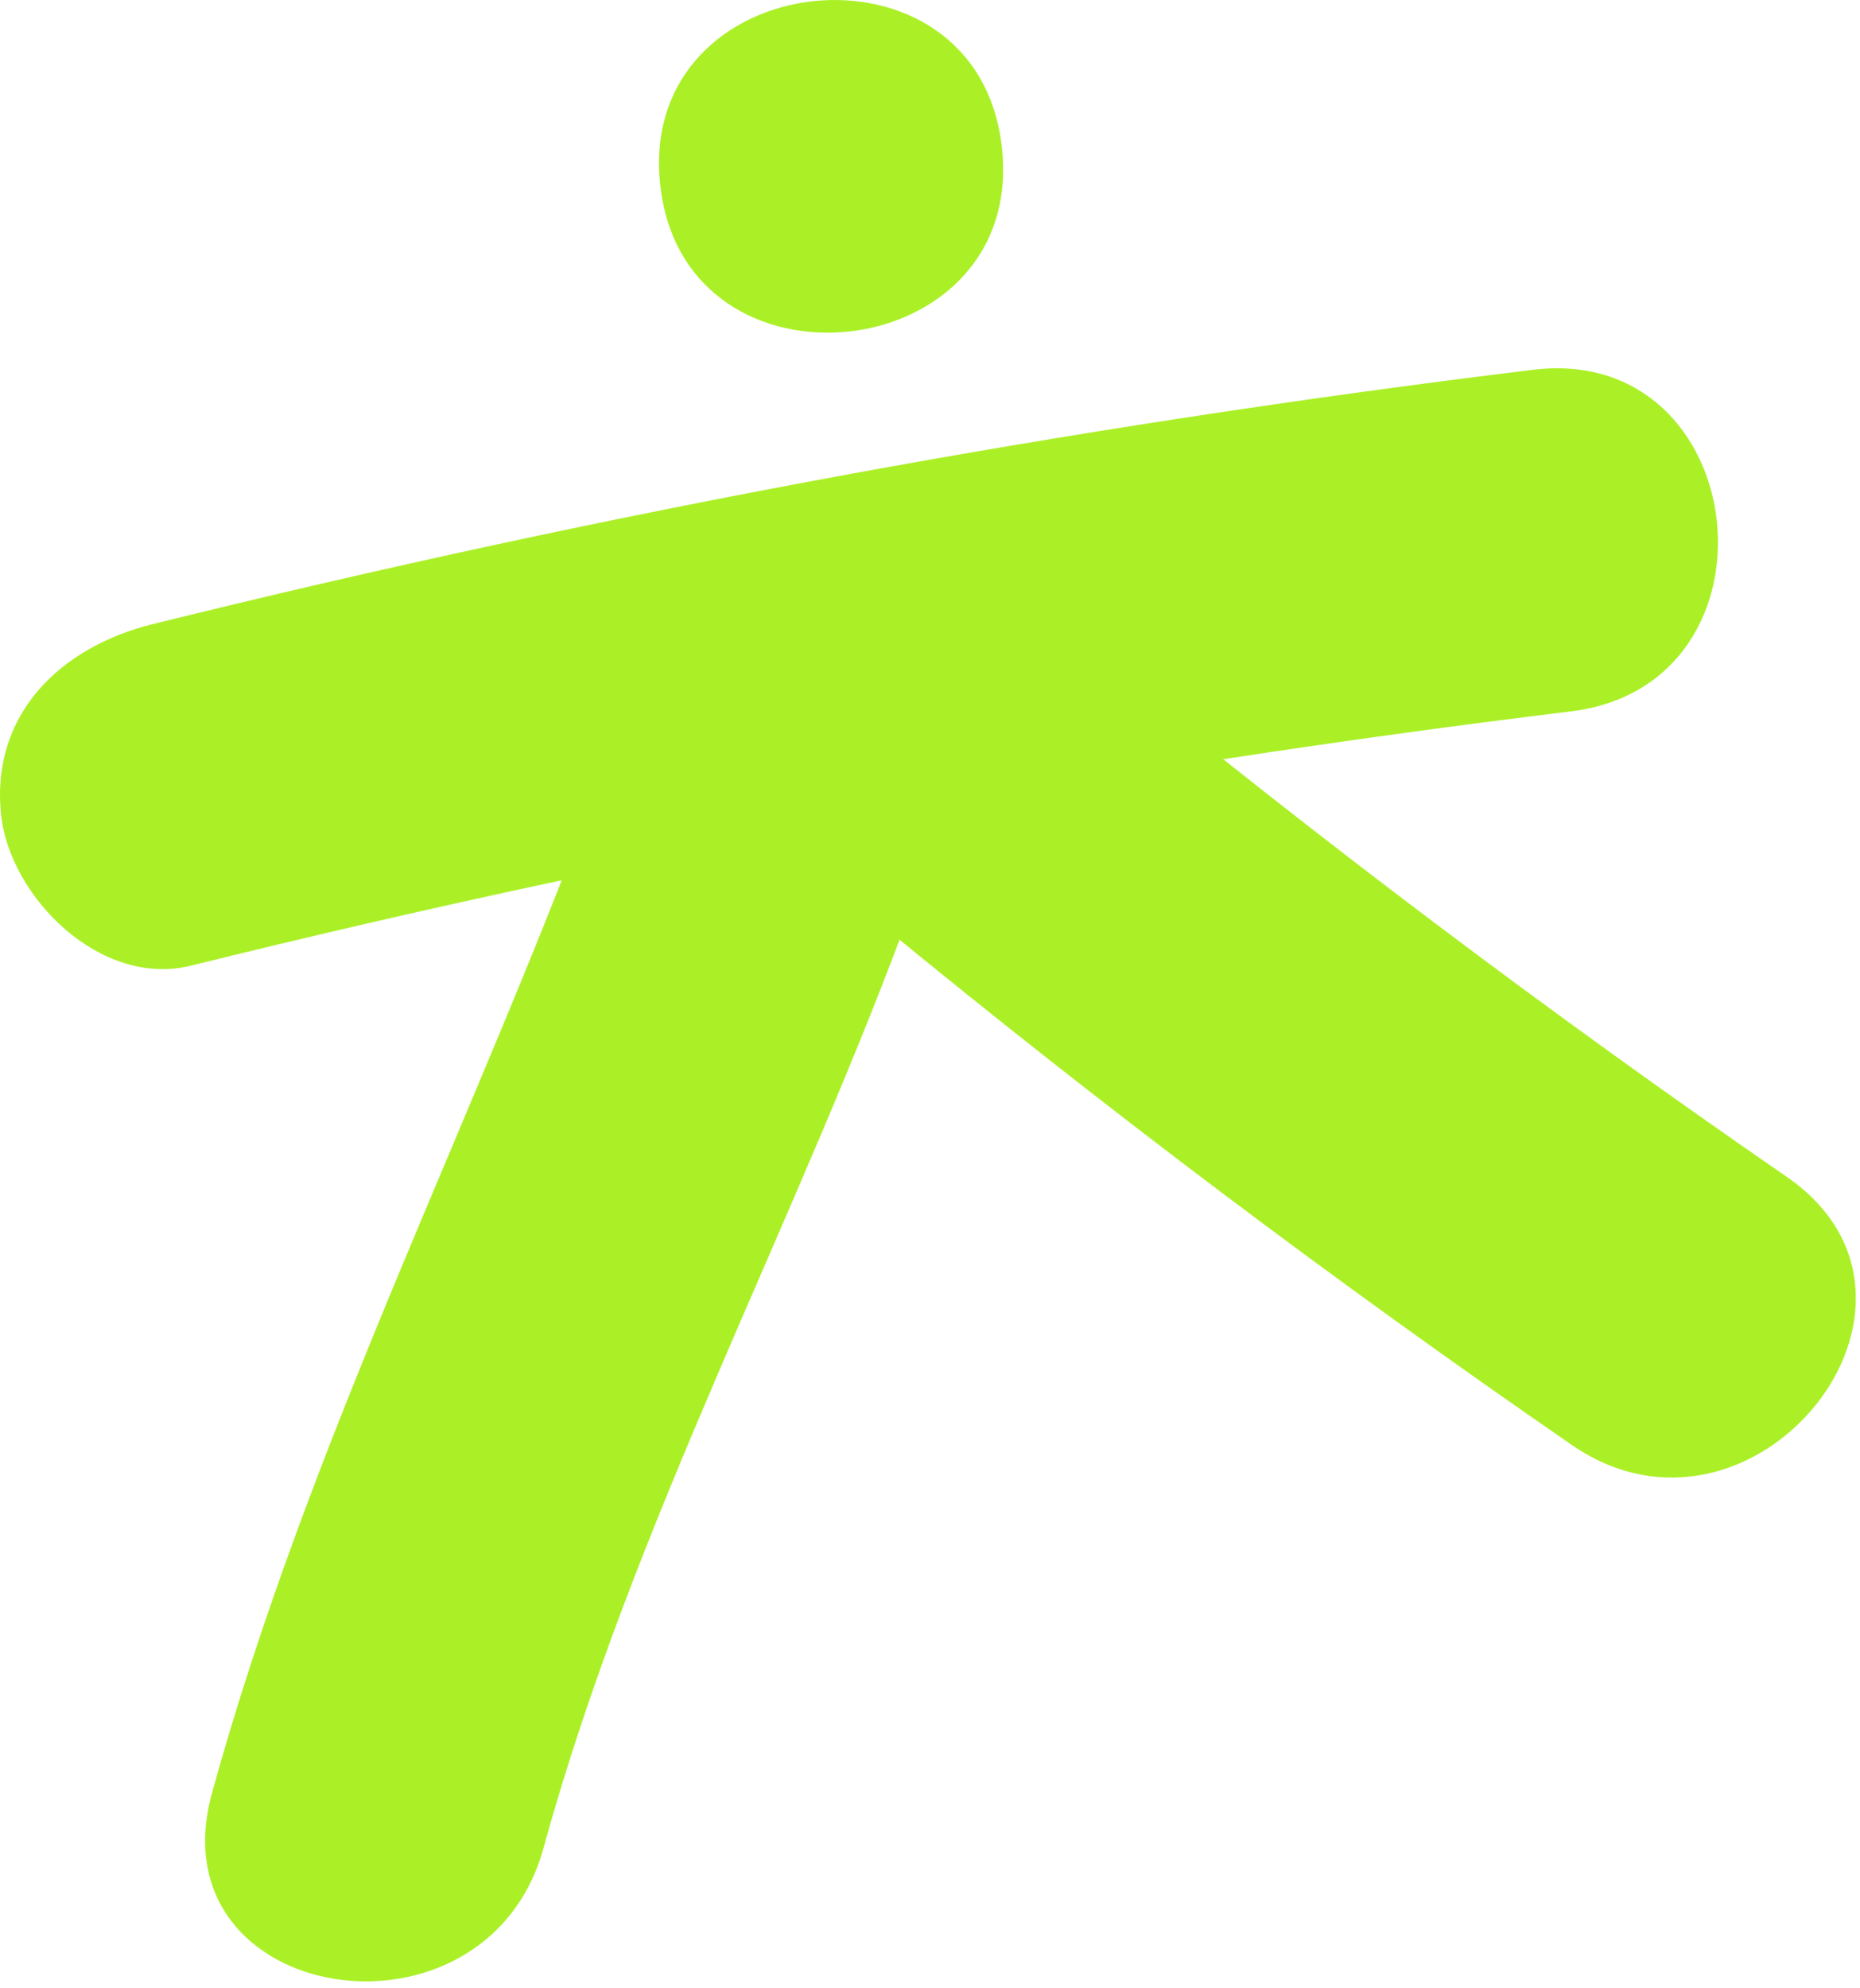
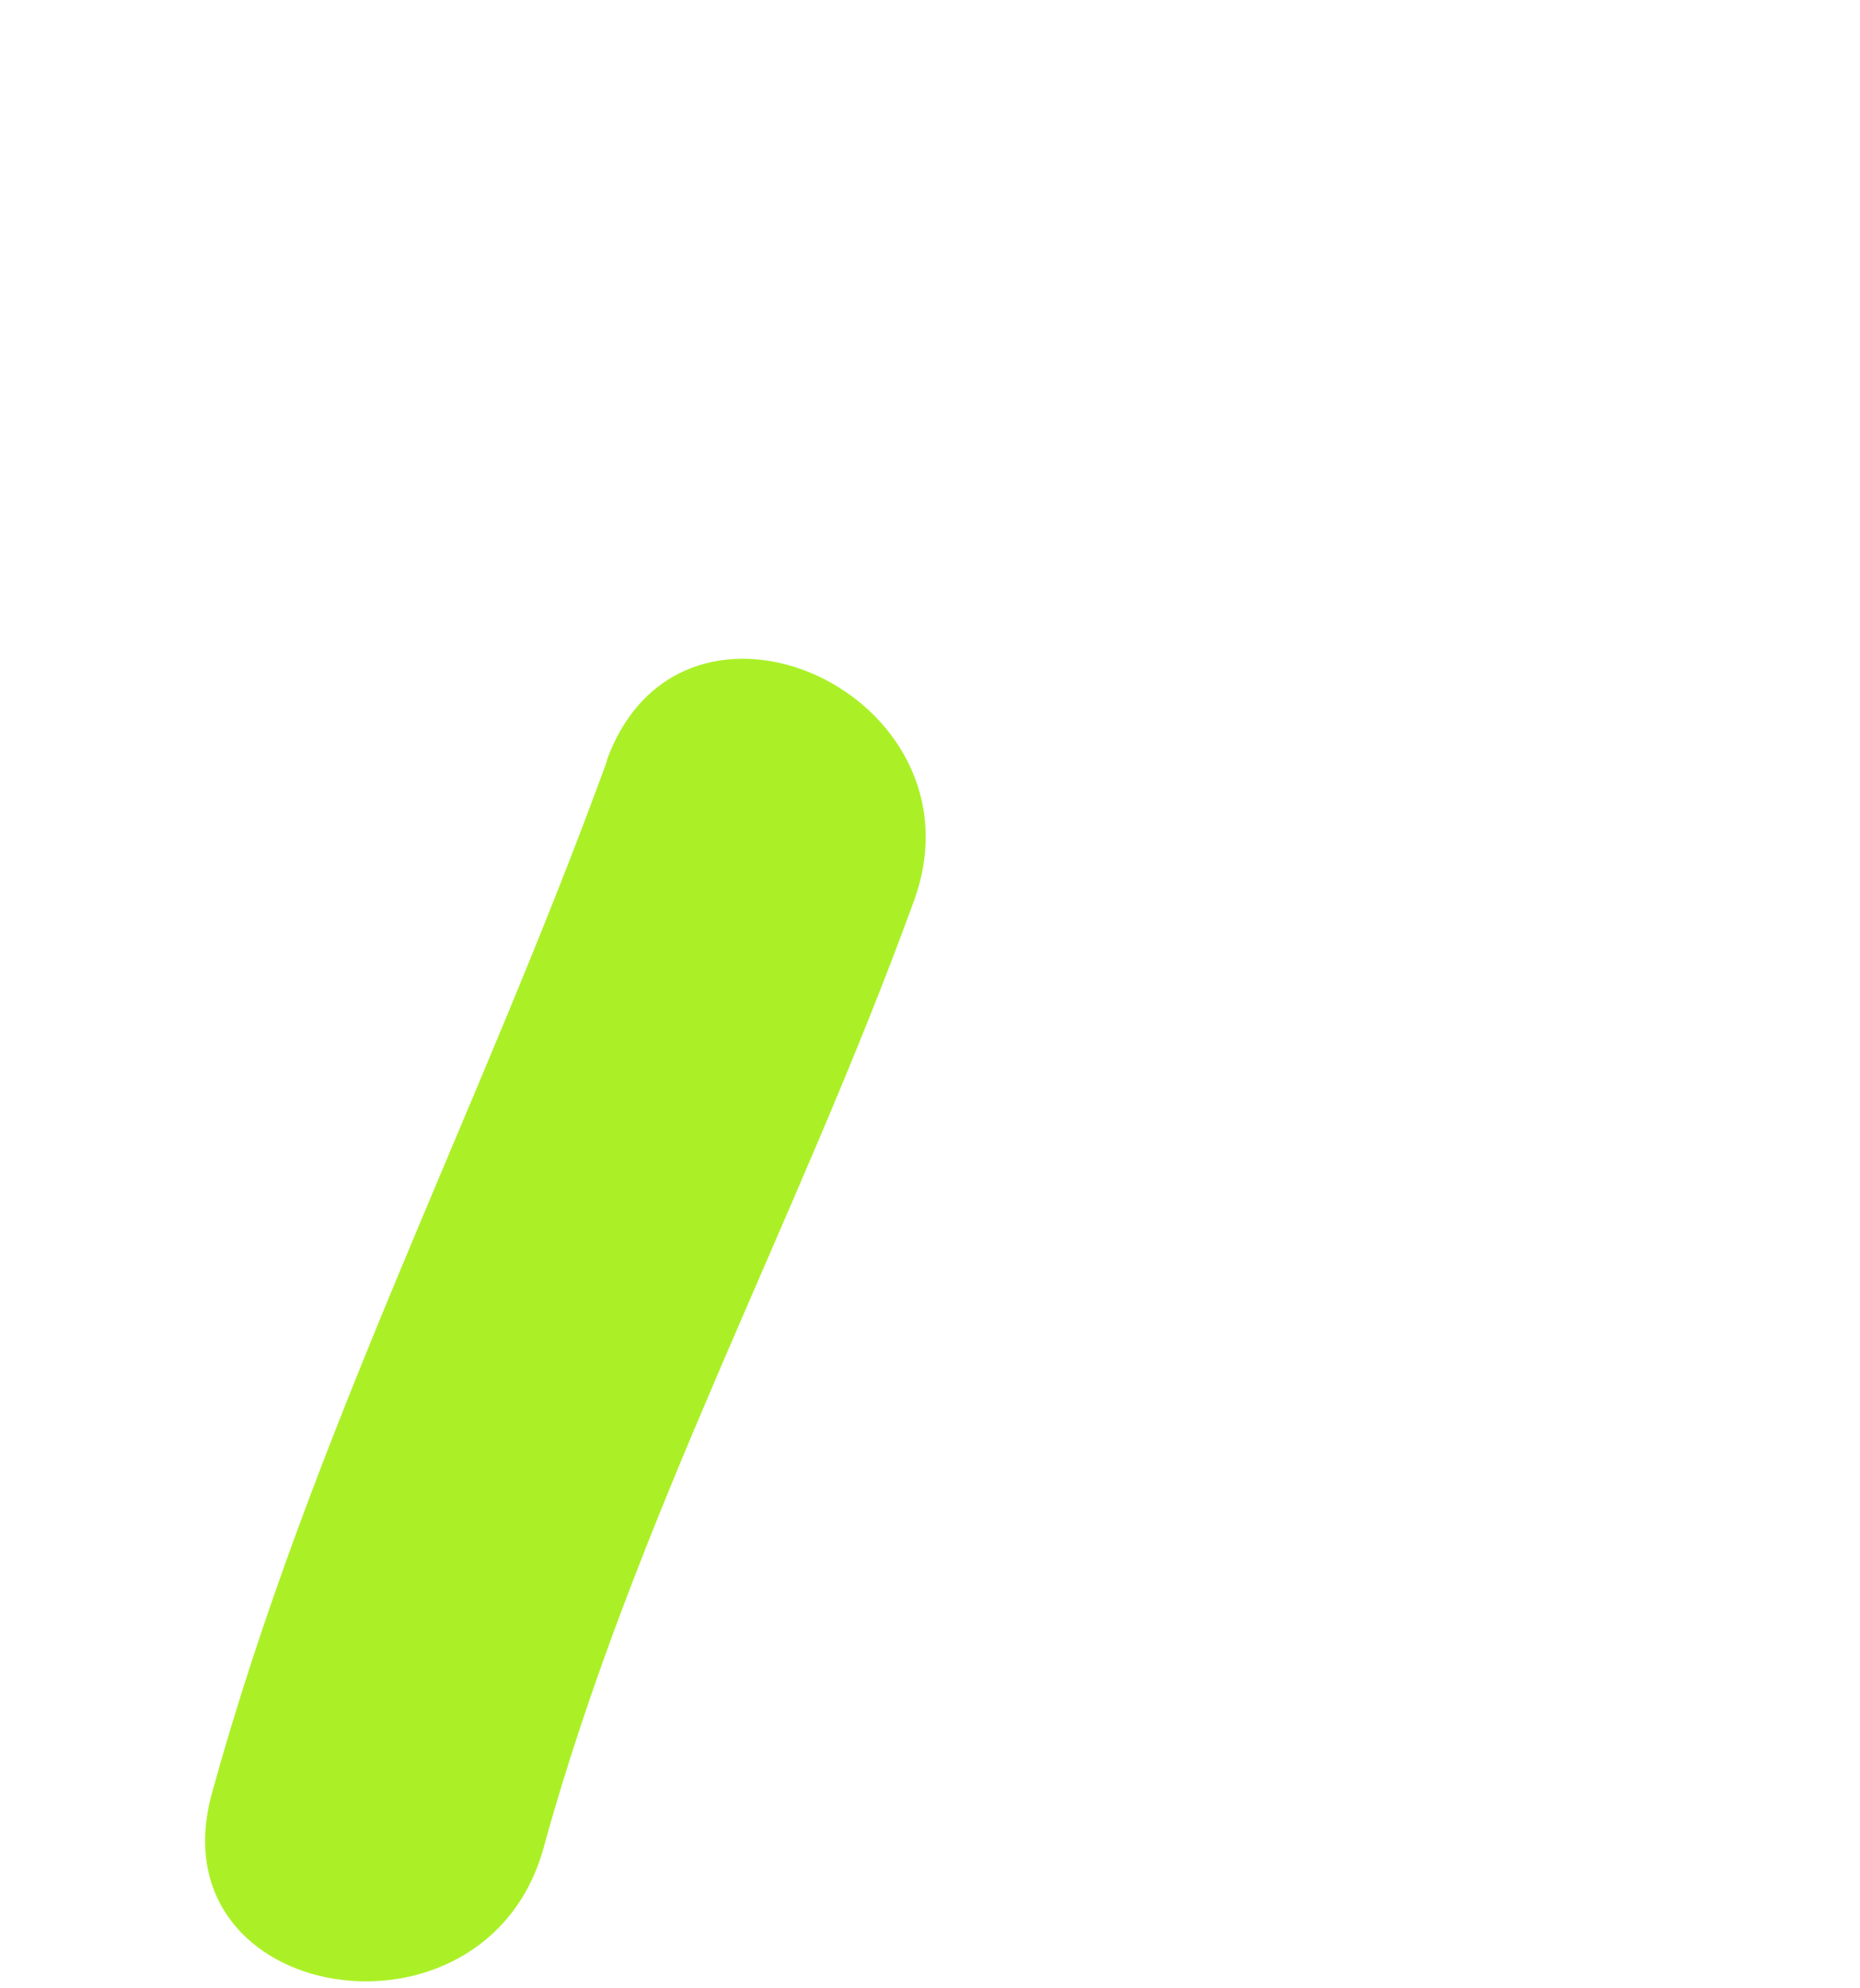
<svg xmlns="http://www.w3.org/2000/svg" width="58" height="62" viewBox="0 0 58 62" fill="none">
-   <path d="M20.59 5.782C21.351 12.642 32.011 11.462 31.241 4.592C30.481 -2.268 19.82 -1.088 20.59 5.782Z" fill="#ABF027" />
-   <path d="M47.801 11.531C33.301 13.302 18.941 15.952 4.761 19.462C1.931 20.162 -0.289 22.232 0.031 25.381C0.291 27.971 3.141 30.812 5.951 30.112C20.131 26.602 34.491 23.952 48.991 22.182C55.831 21.342 54.661 10.691 47.801 11.531Z" fill="#ABF027" />
-   <path d="M27.5 28.852C34.45 34.562 41.62 39.962 49.02 45.062C54.68 48.962 61.4 40.612 55.71 36.692C48.31 31.592 41.14 26.182 34.19 20.482C28.85 16.092 22.16 24.472 27.5 28.852Z" fill="#ABF027" />
  <path d="M18.93 23.721C14.99 34.551 9.69 44.741 6.61 55.911C4.79 62.531 15.15 64.171 16.95 57.621C19.76 47.401 24.89 38.022 28.5 28.091C30.84 21.651 21.27 17.252 18.92 23.712L18.93 23.721Z" fill="#ABF027" />
</svg>